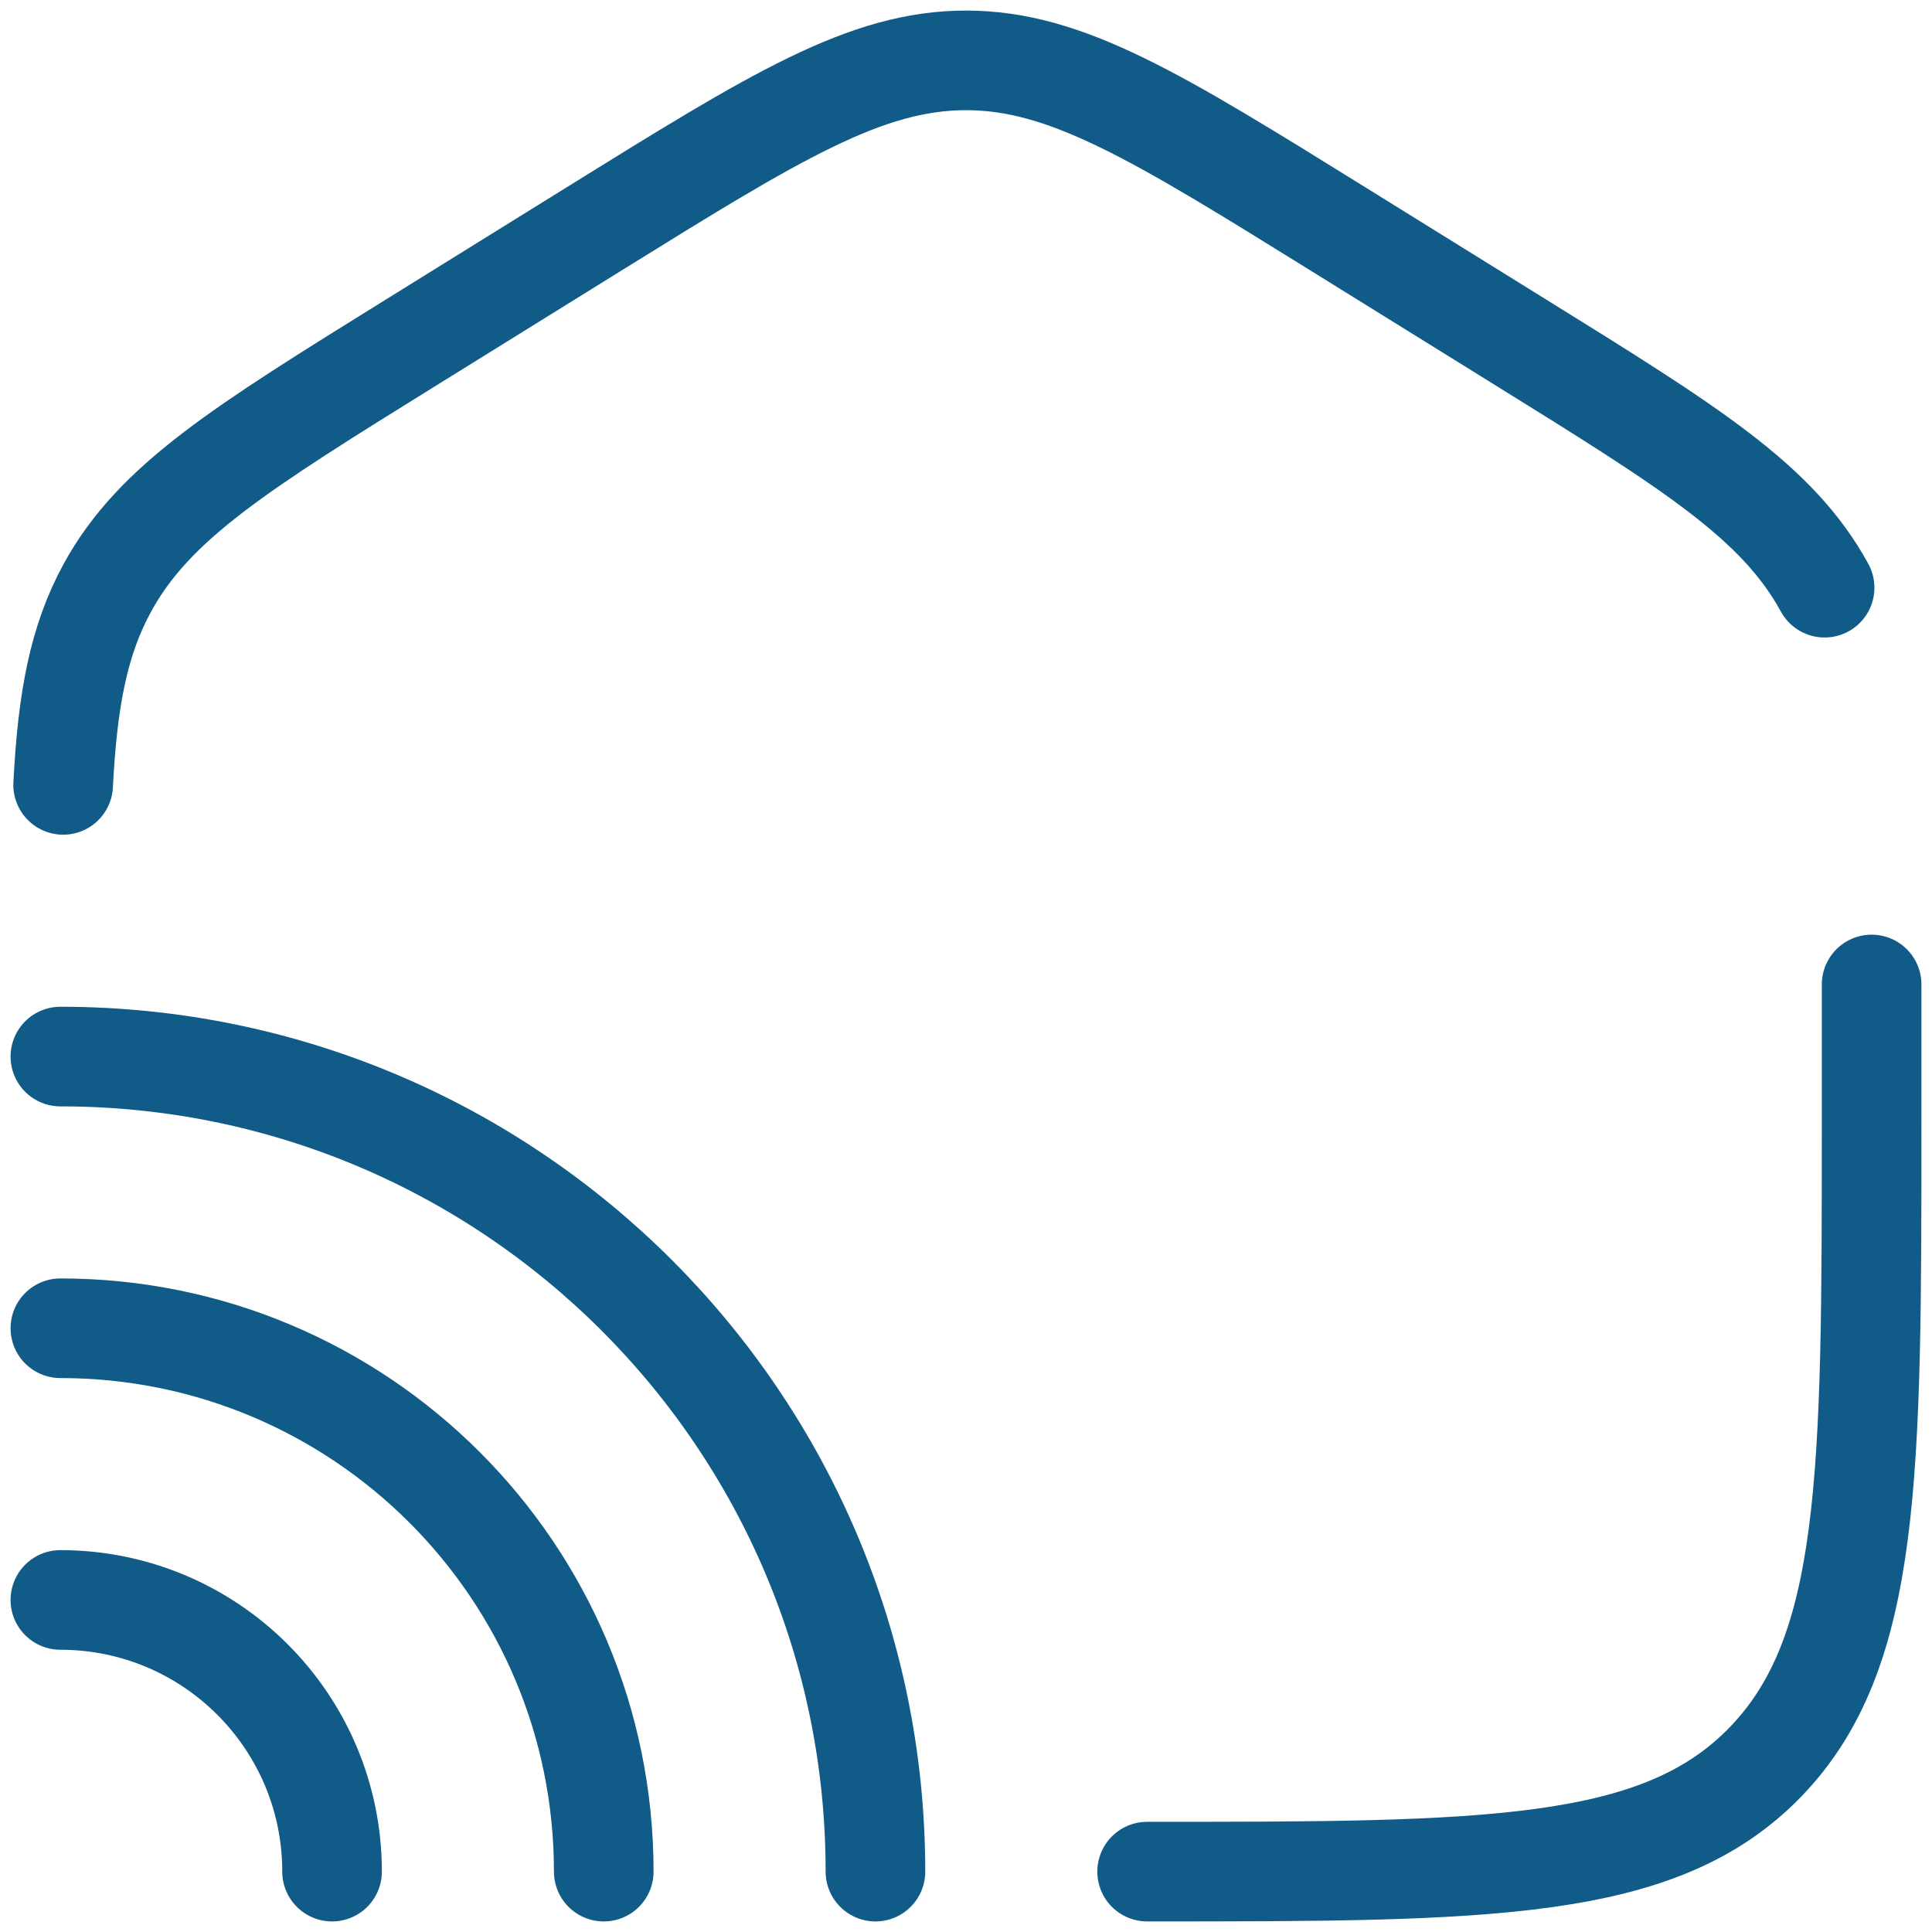
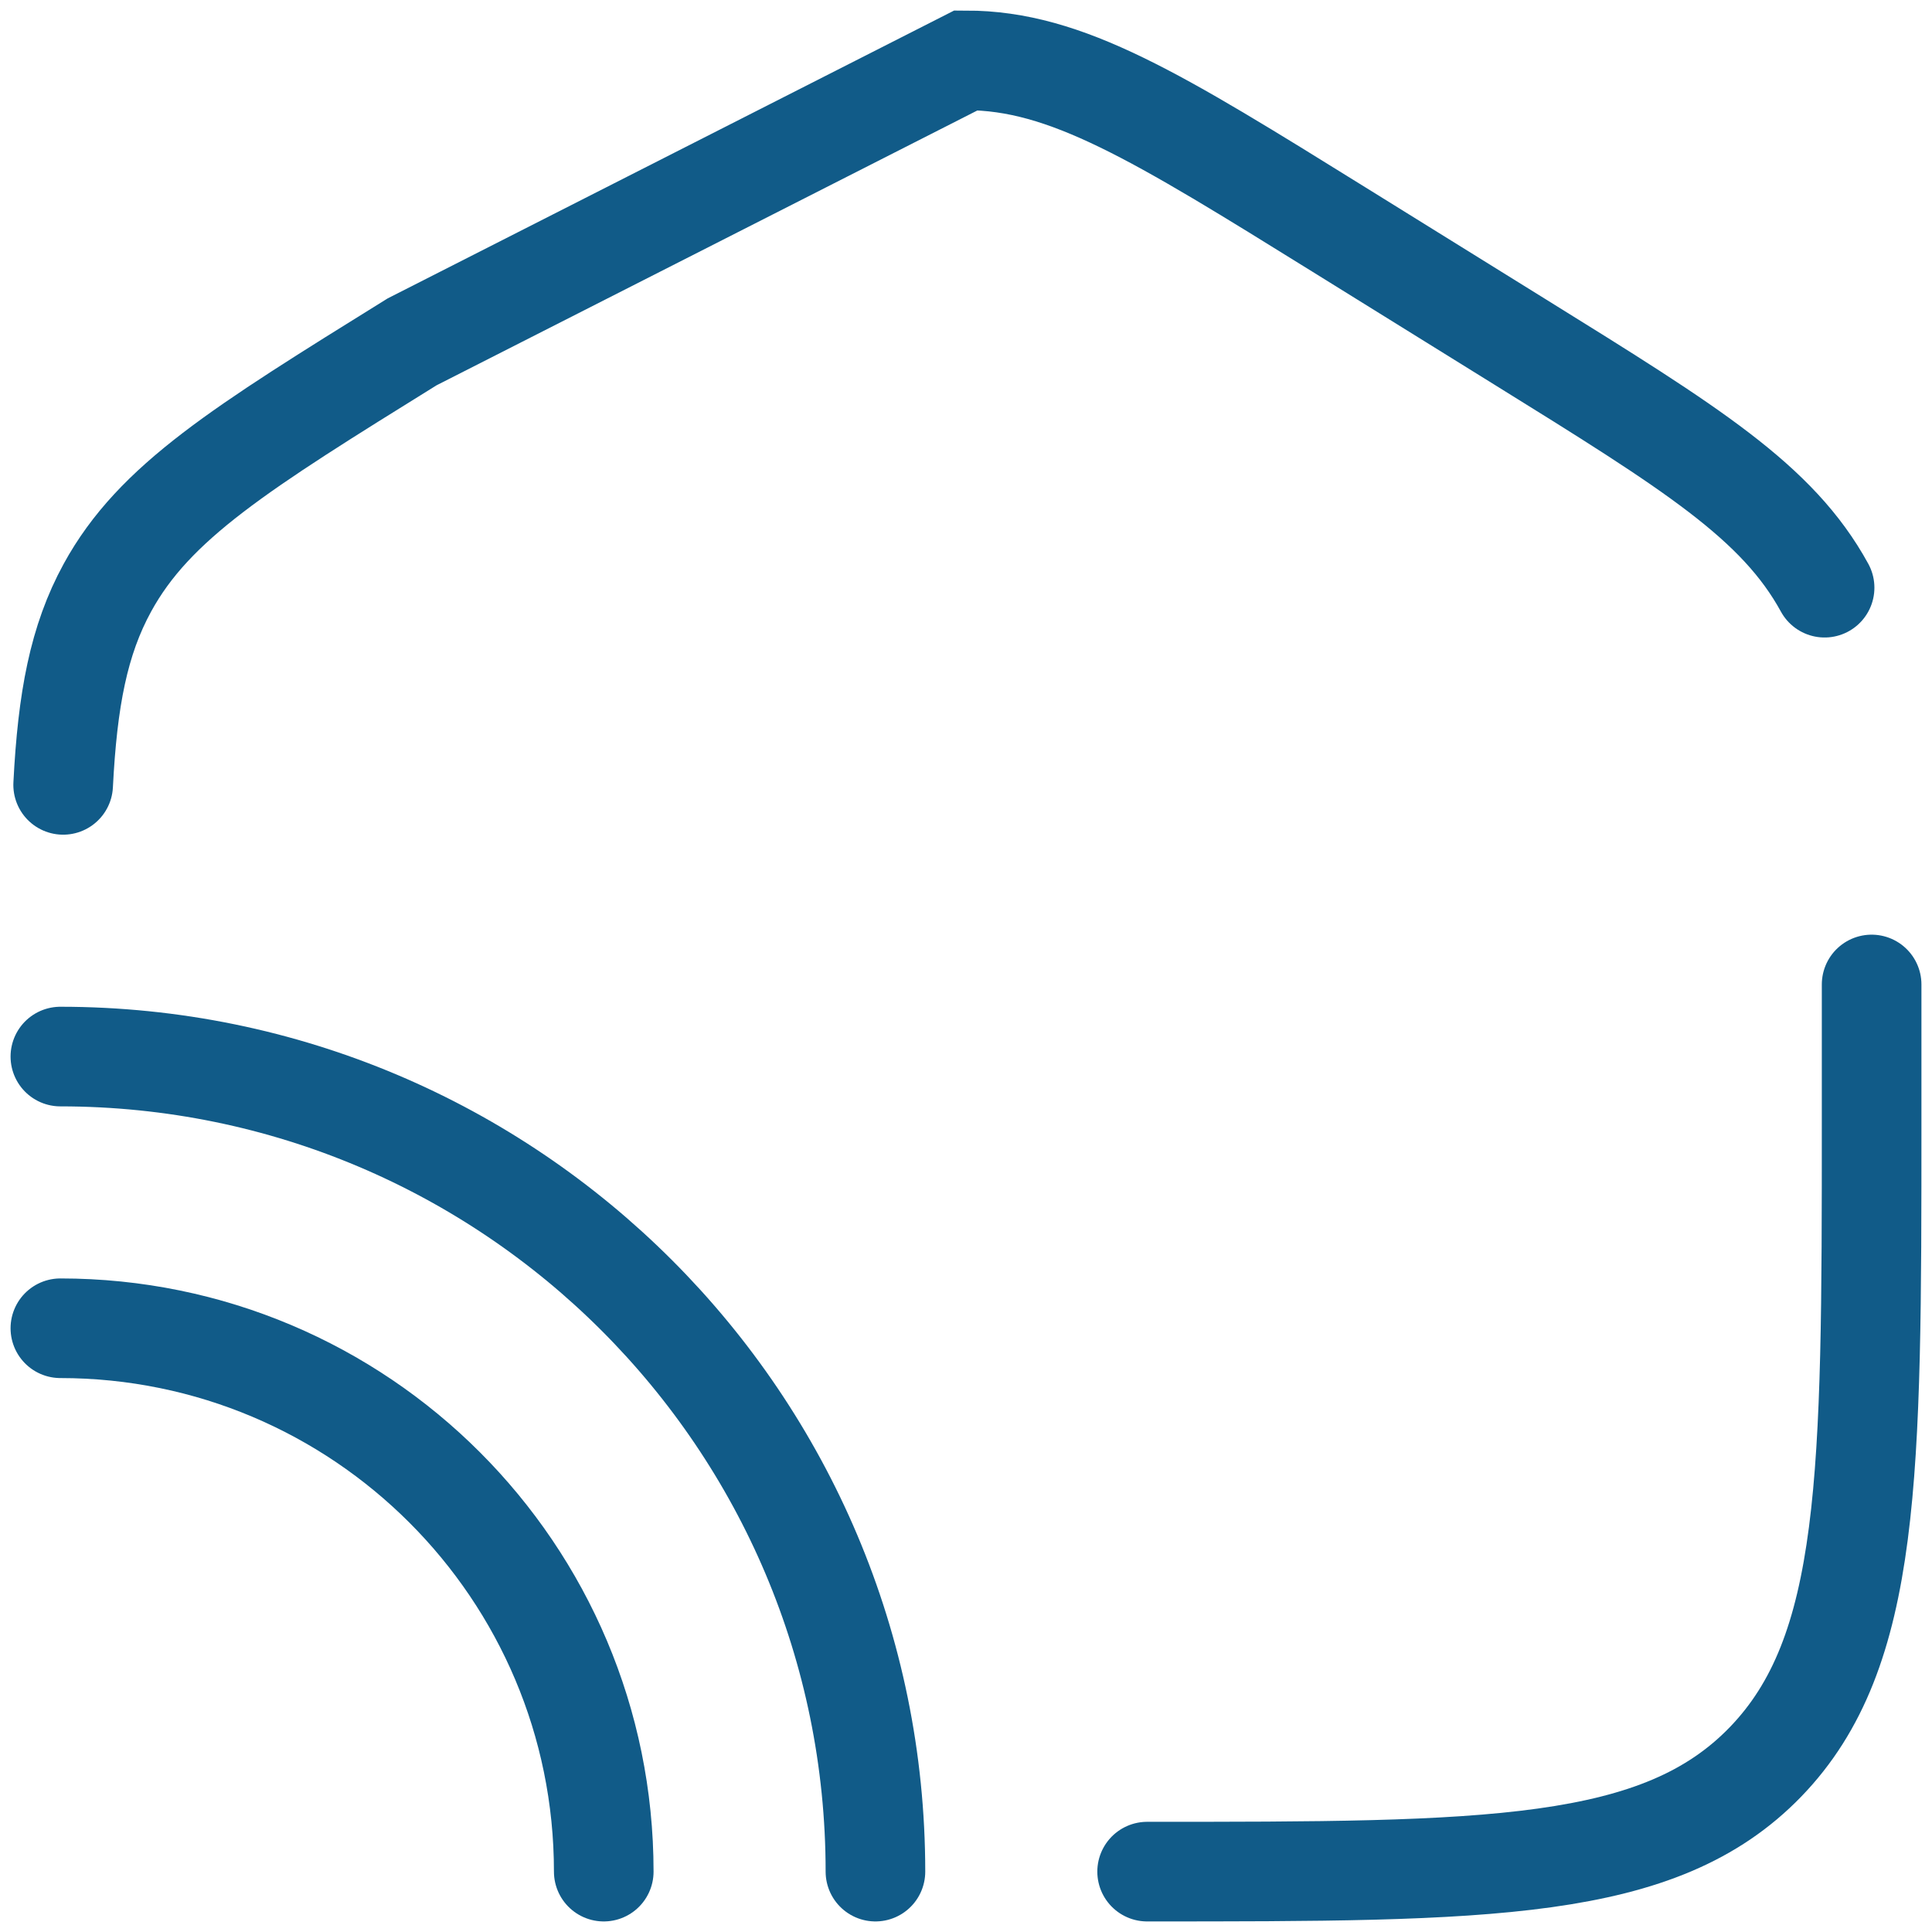
<svg xmlns="http://www.w3.org/2000/svg" width="32" height="32" viewBox="0 0 32 32" fill="none">
-   <path d="M31 16.306V18.587C31 24.439 31 27.364 29.243 29.182C27.485 31 24.657 31 19 31M30.221 9.734C29.442 8.311 28.02 7.428 25.174 5.662L22.174 3.8C19.166 1.933 17.662 1 16 1C14.338 1 12.834 1.933 9.826 3.8L6.826 5.662C3.981 7.428 2.558 8.311 1.779 9.734C1.303 10.604 1.118 11.584 1.046 13" stroke="#115B88" stroke-width="1.65" stroke-linecap="round" />
+   <path d="M31 16.306V18.587C31 24.439 31 27.364 29.243 29.182C27.485 31 24.657 31 19 31M30.221 9.734C29.442 8.311 28.02 7.428 25.174 5.662L22.174 3.8C19.166 1.933 17.662 1 16 1L6.826 5.662C3.981 7.428 2.558 8.311 1.779 9.734C1.303 10.604 1.118 11.584 1.046 13" stroke="#115B88" stroke-width="1.65" stroke-linecap="round" />
  <path d="M14.5 31C14.5 23.544 8.456 17.5 1 17.5" stroke="#115B88" stroke-width="1.65" stroke-linecap="round" />
  <path d="M10 31C10 26.029 5.971 22 1 22" stroke="#115B88" stroke-width="1.65" stroke-linecap="round" />
-   <path d="M5.5 31C5.5 28.514 3.485 26.5 1 26.5" stroke="#115B88" stroke-width="1.65" stroke-linecap="round" />
</svg>